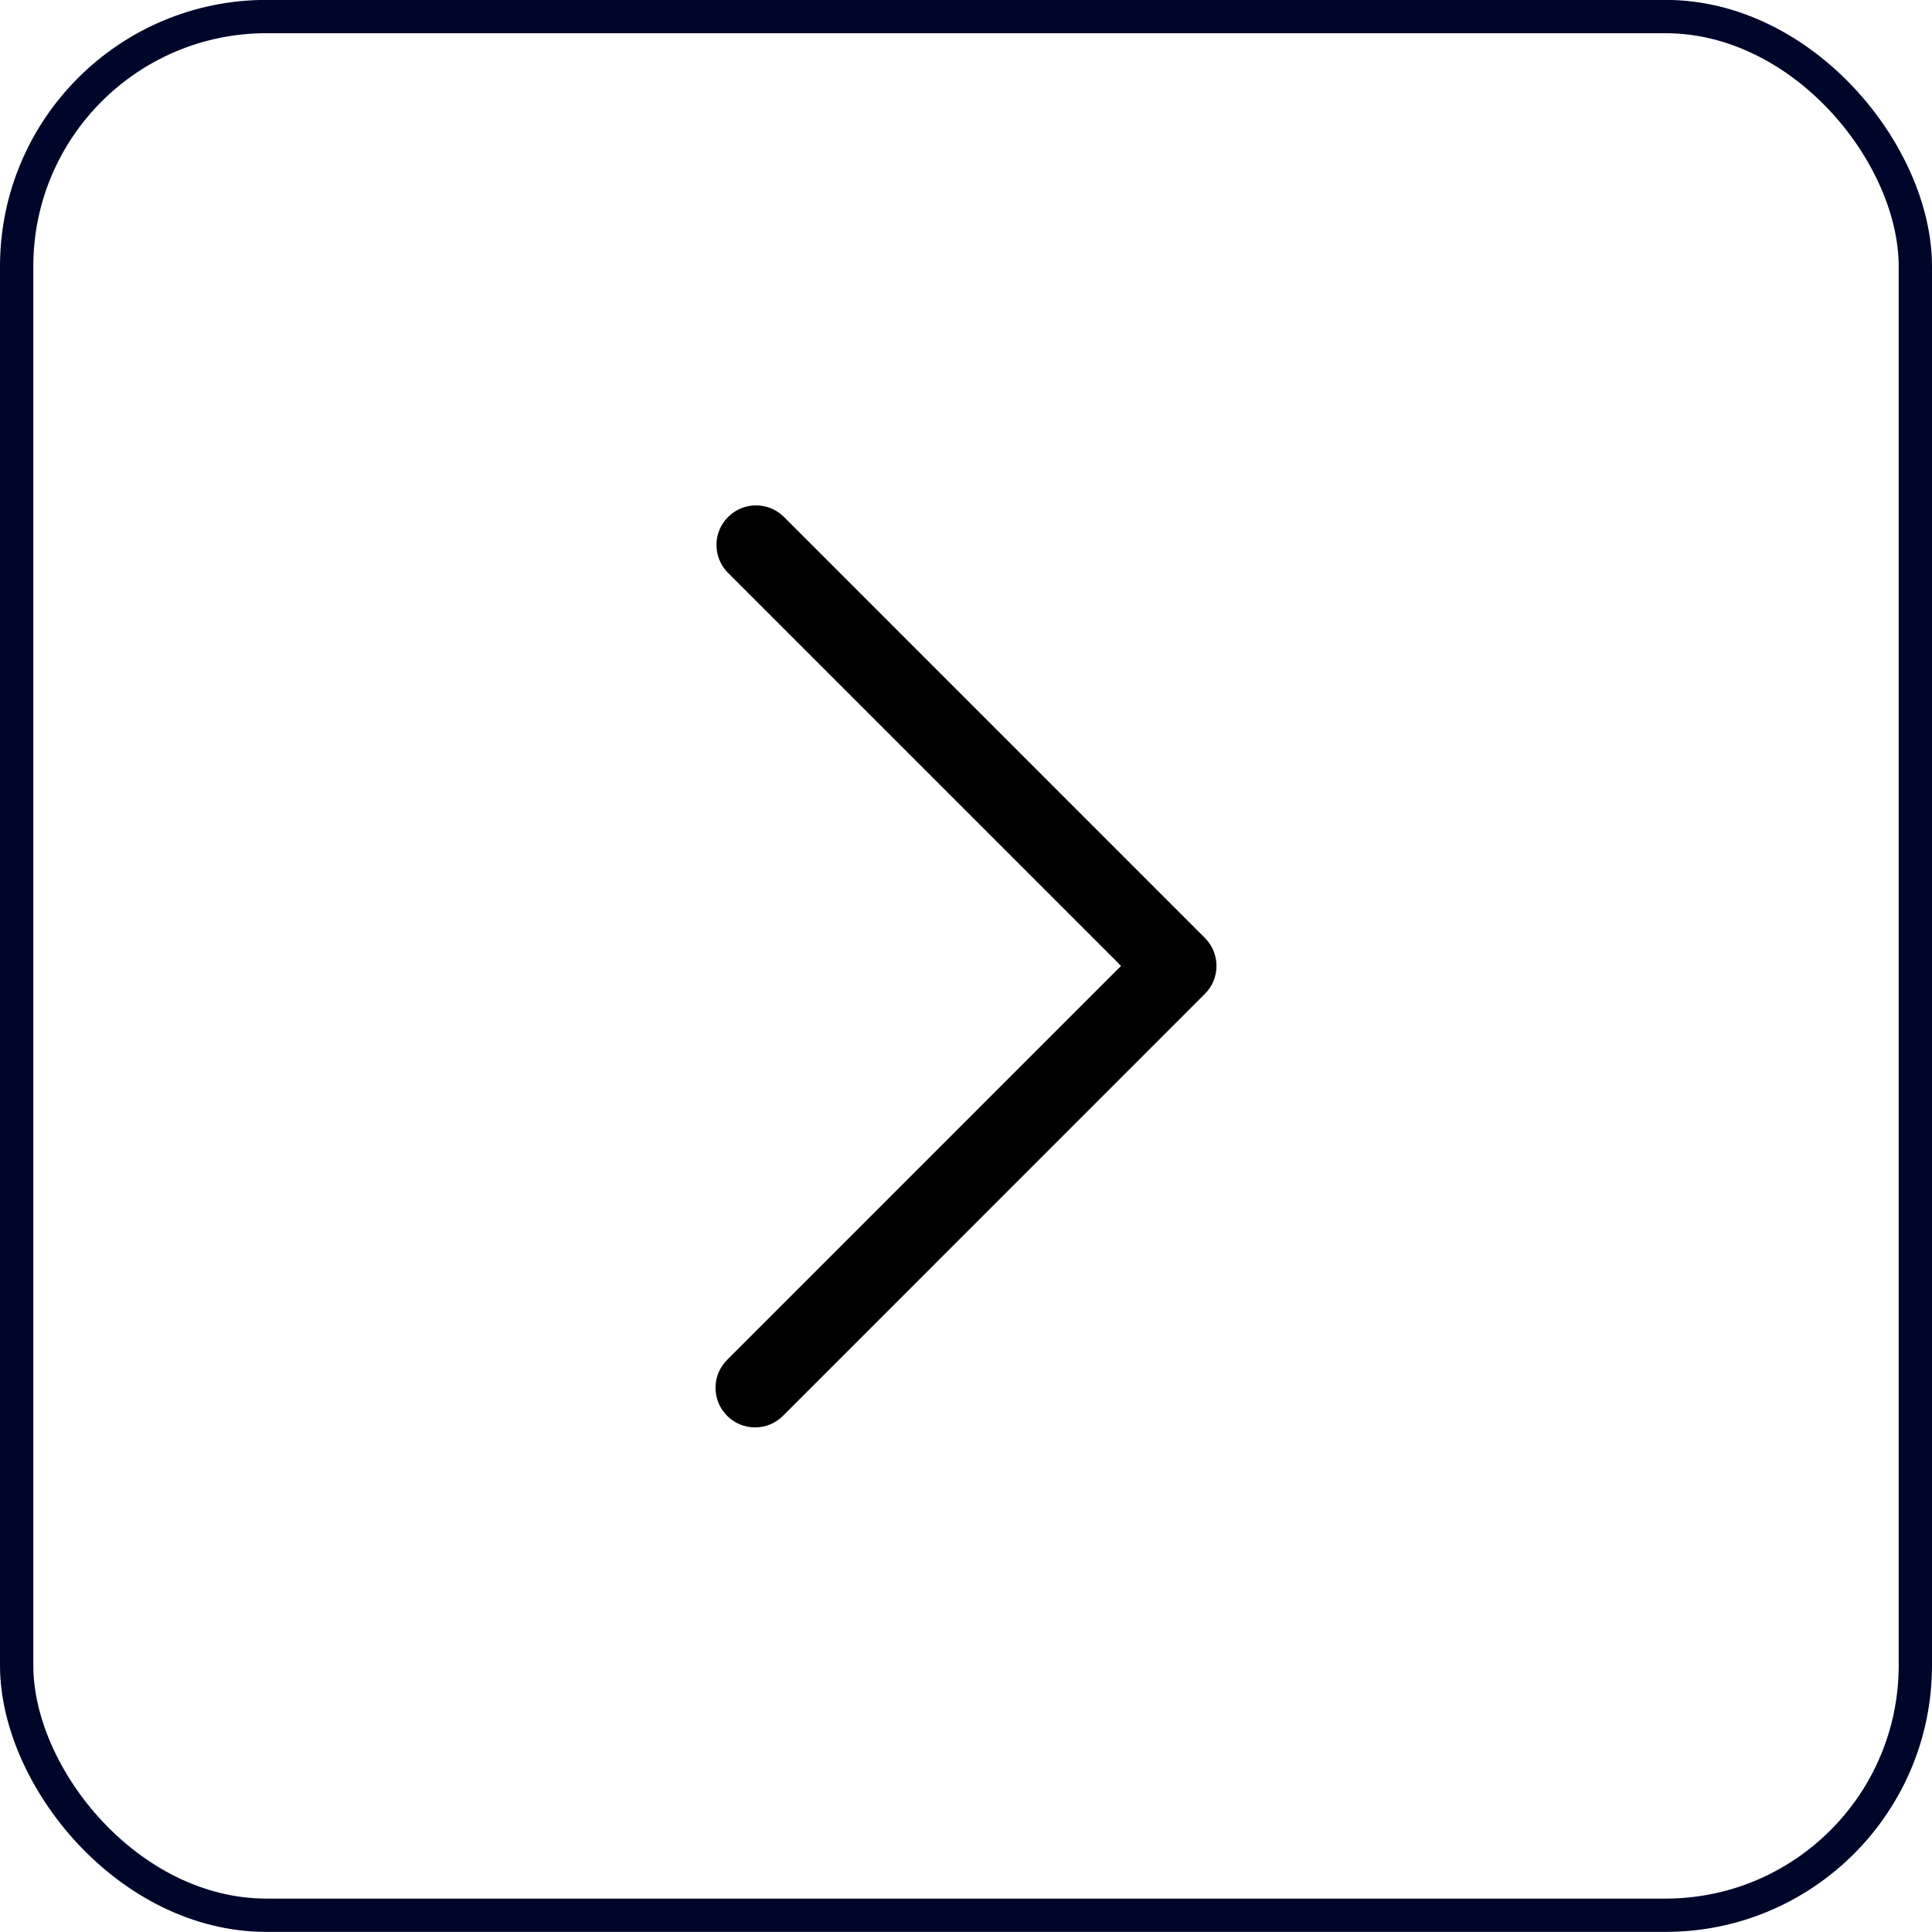
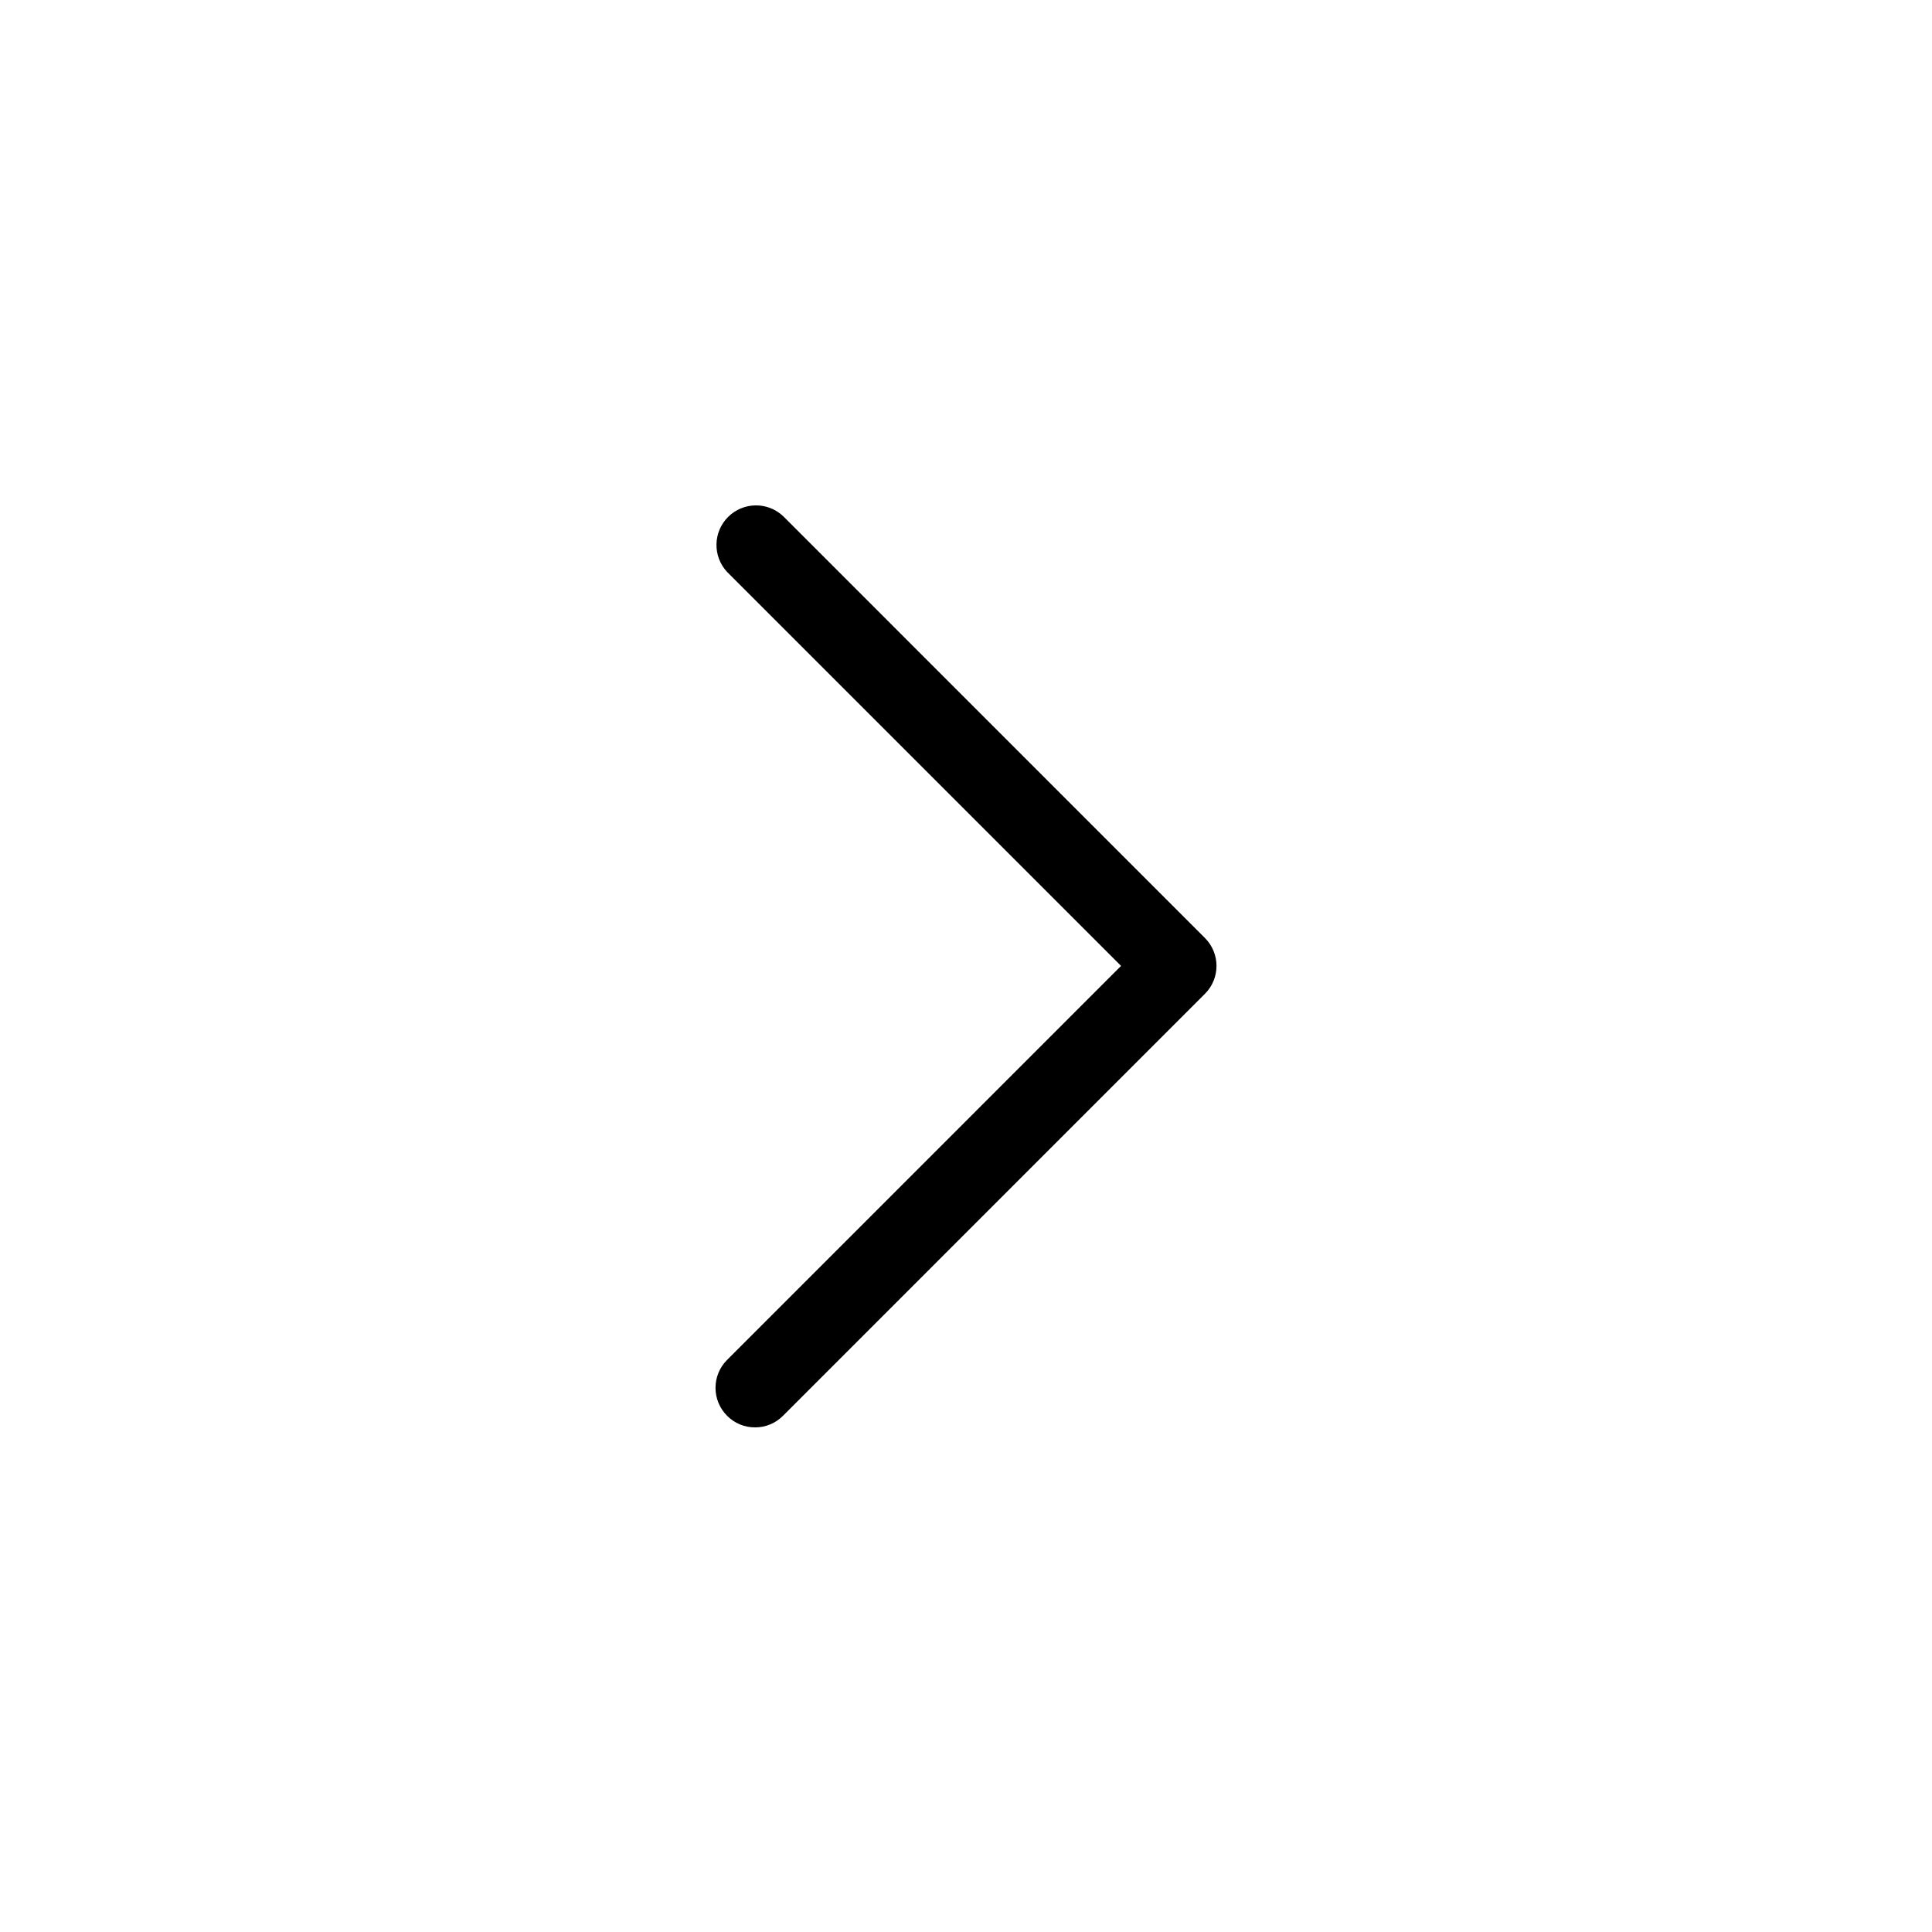
<svg xmlns="http://www.w3.org/2000/svg" width="58" height="58" viewBox="0 0 58 58" fill="none">
-   <rect x="0.5" y="0.497" width="57" height="57" rx="7.5" stroke="#00062A" />
  <path d="M22.667 42.851C22.982 42.853 23.284 42.727 23.506 42.503L36.172 29.836C36.636 29.373 36.636 28.622 36.172 28.158L23.506 15.491C23.038 15.055 22.309 15.068 21.857 15.52C21.404 15.973 21.392 16.702 21.828 17.17L33.655 28.997L21.828 40.825C21.364 41.288 21.364 42.039 21.828 42.503C22.049 42.727 22.352 42.853 22.667 42.851Z" fill="black" />
</svg>